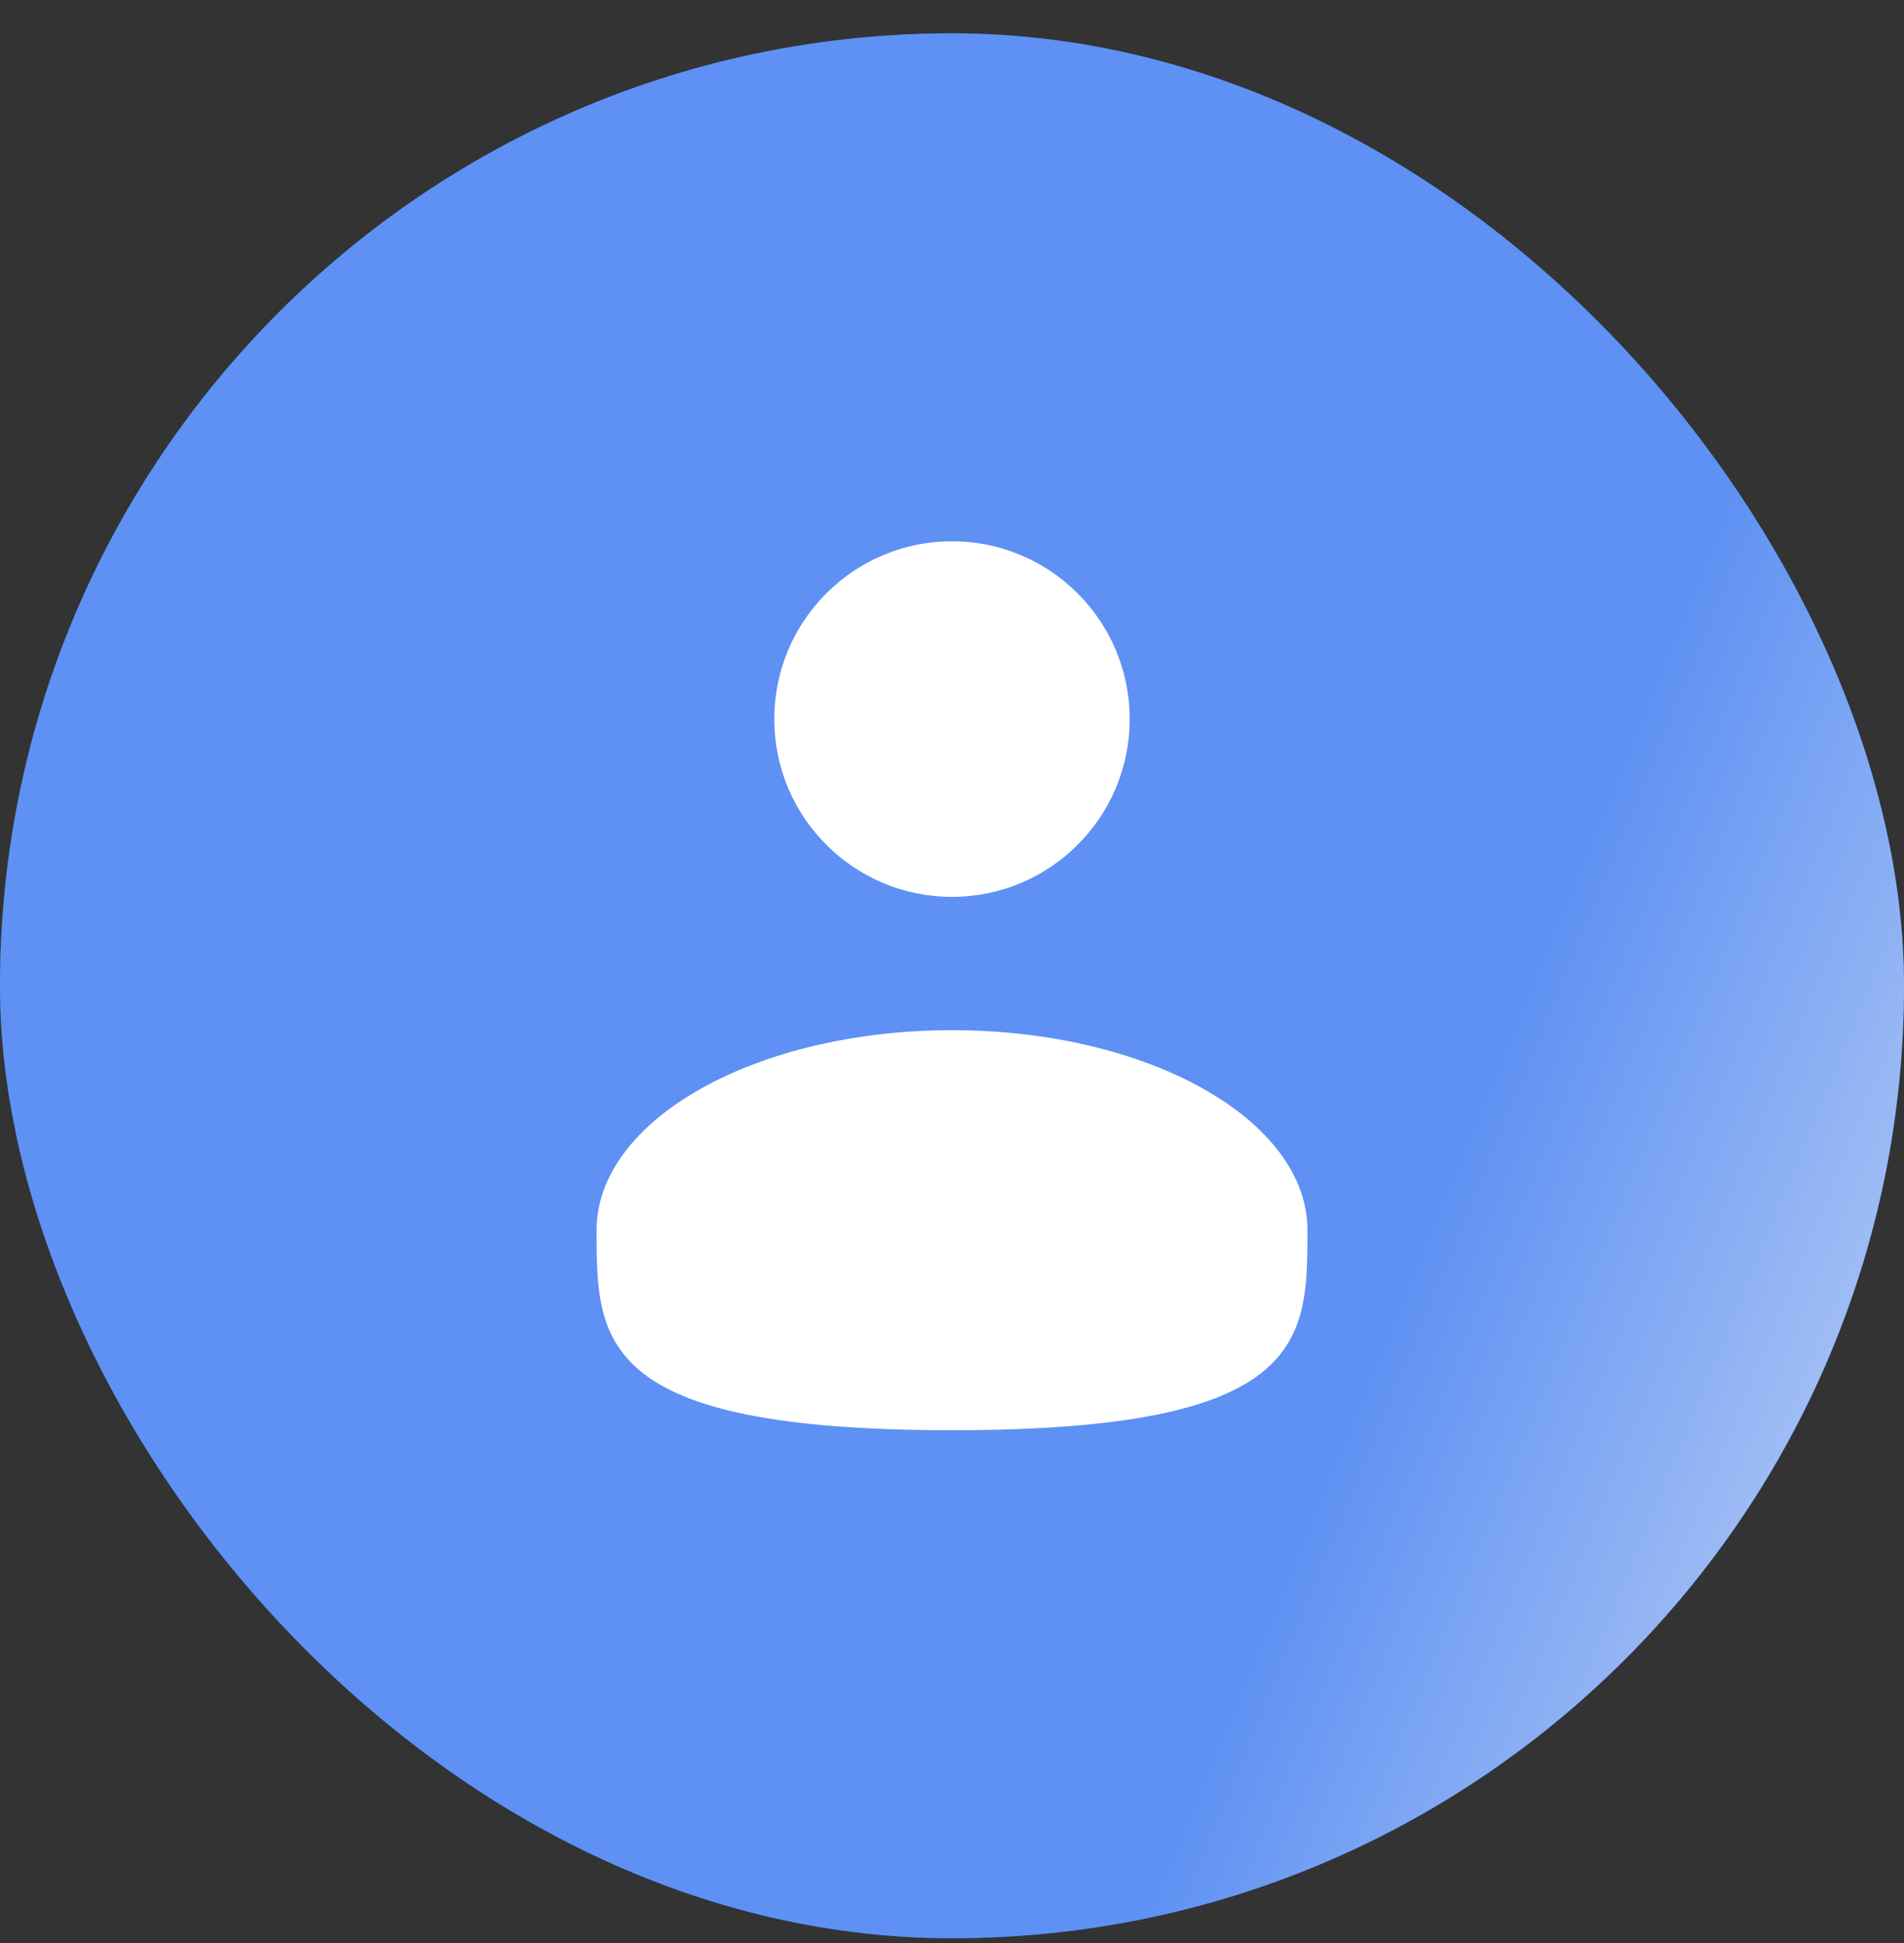
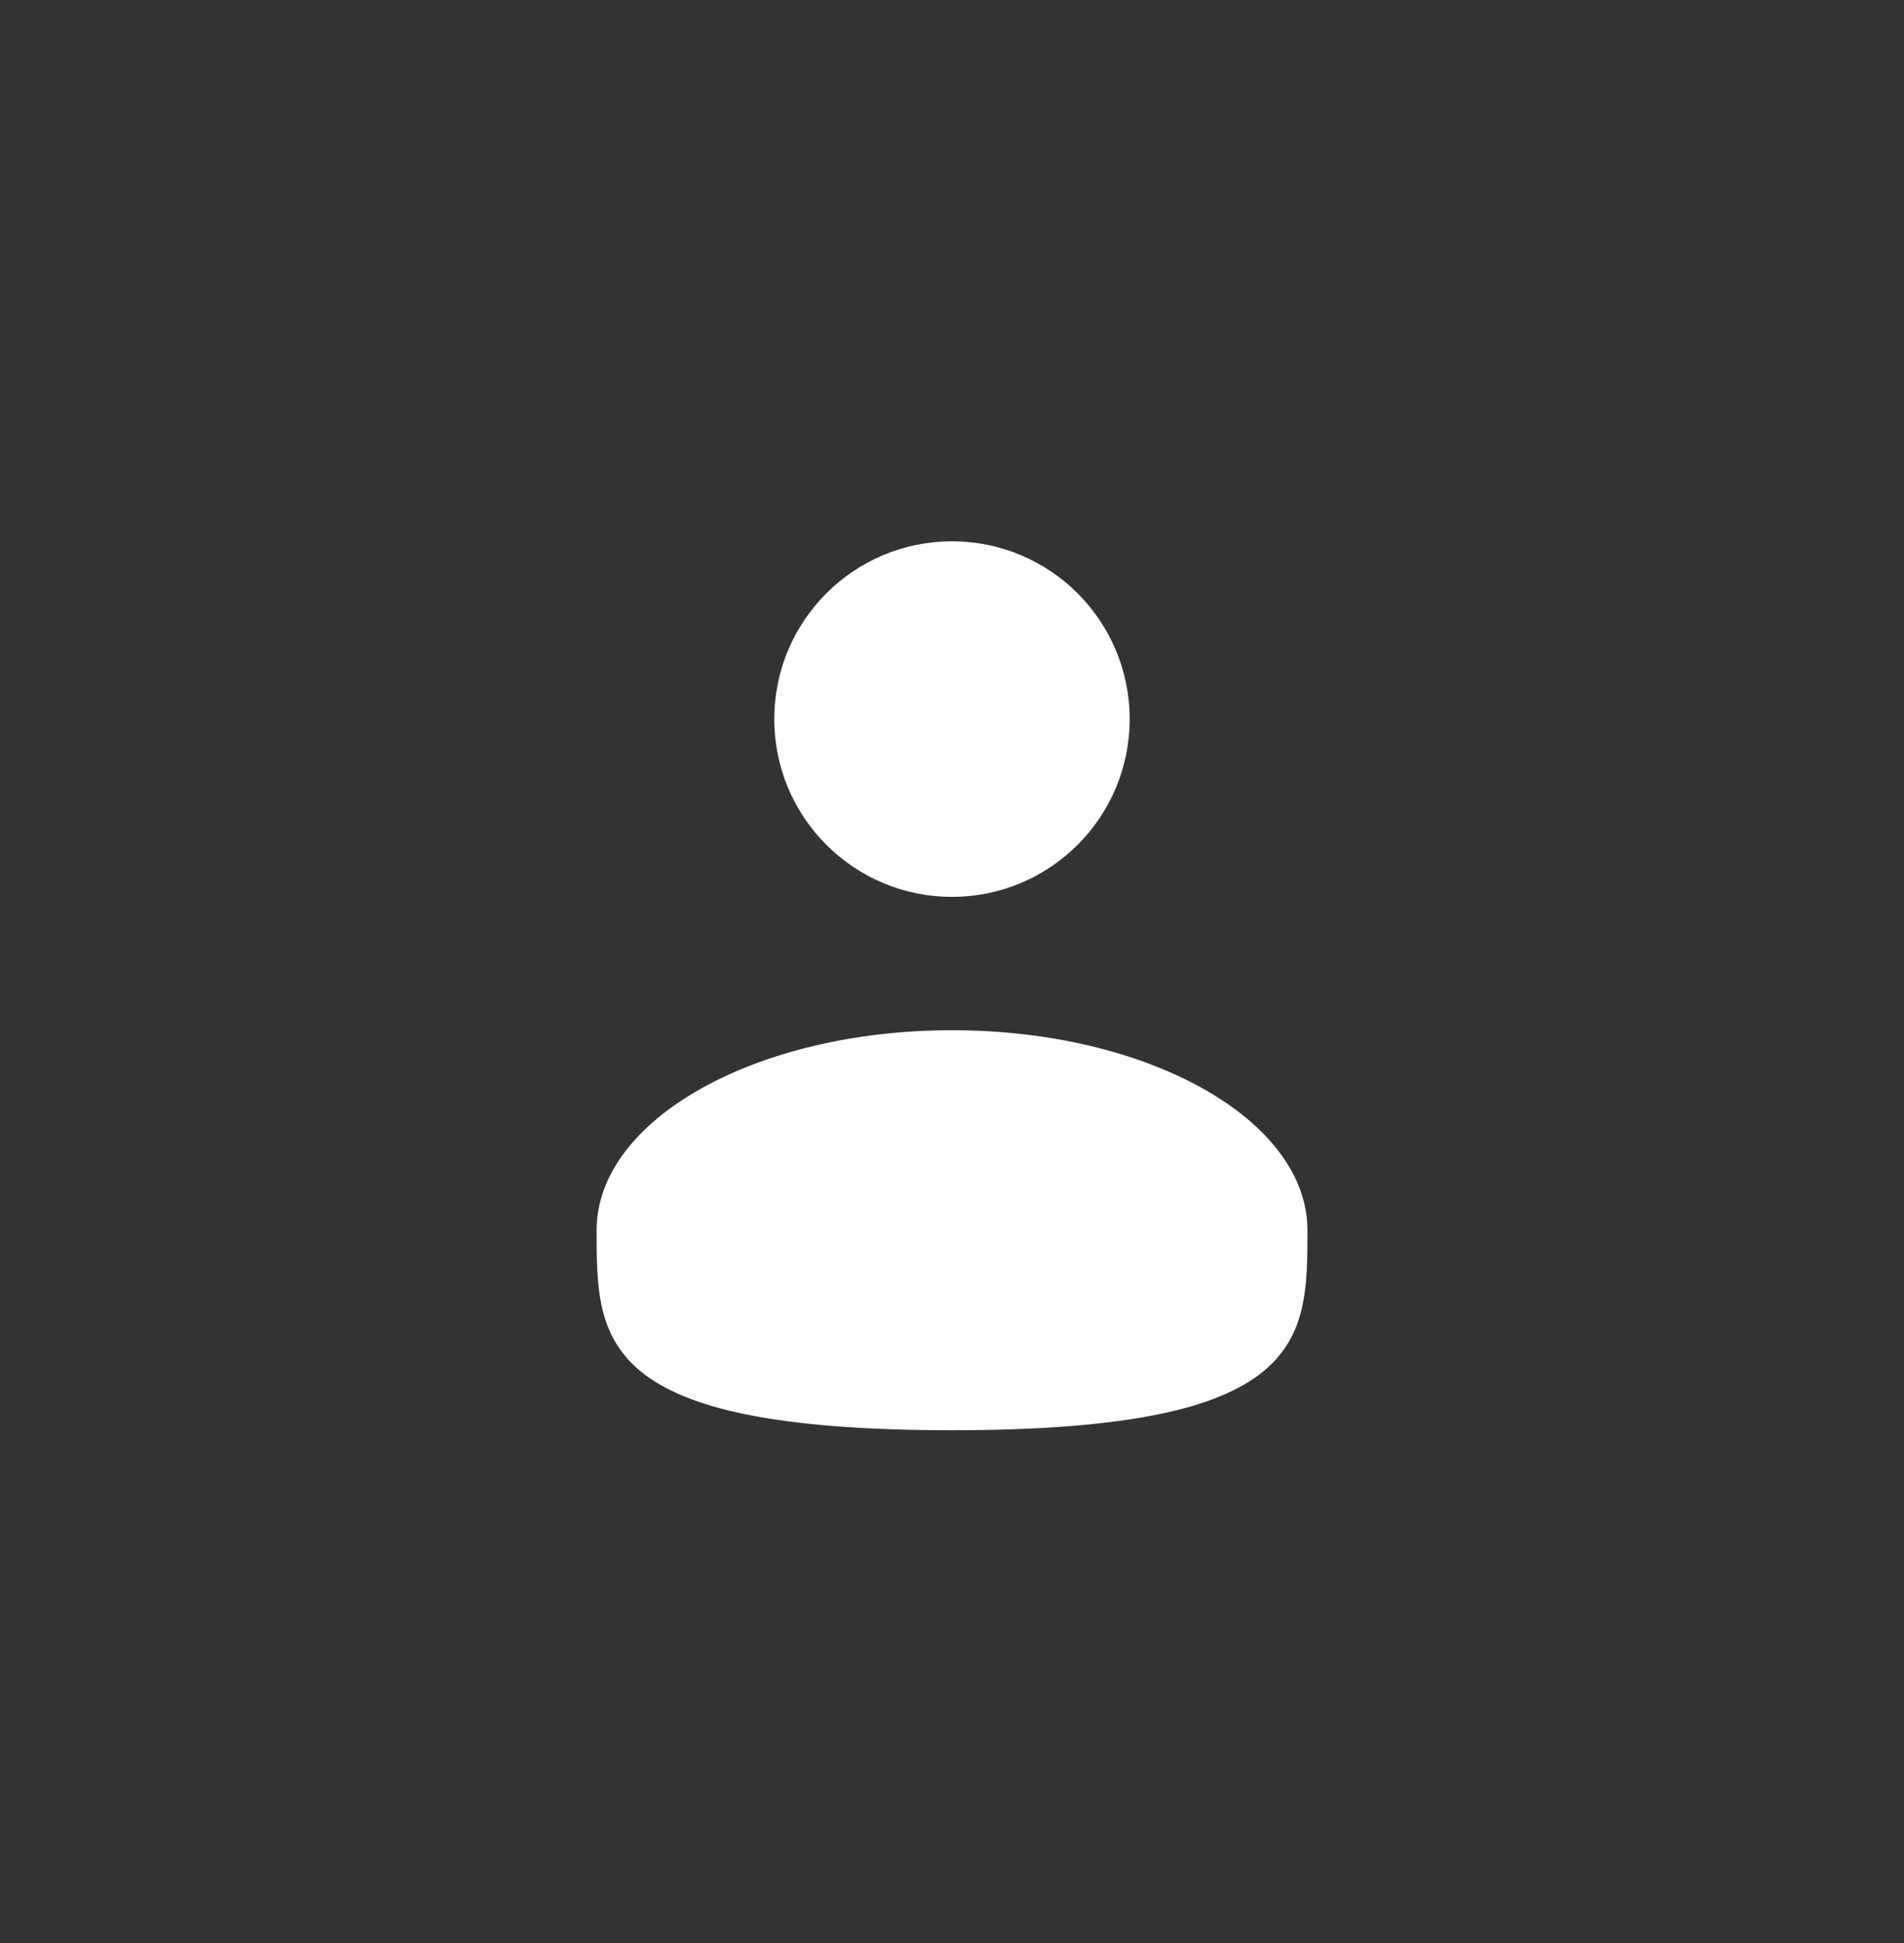
<svg xmlns="http://www.w3.org/2000/svg" width="50" height="51" viewBox="0 0 50 51" fill="none">
  <rect x="0" y="0" width="50" height="51" fill="#333333" stroke="none" />
-   <rect y="0.875" width="50" height="50" rx="25" fill="#1967D2" />
-   <rect y="0.875" width="50" height="50" rx="25" fill="url(#paint0_linear_30_615)" />
  <path d="M25 23.541C27.577 23.541 29.666 21.452 29.666 18.875C29.666 16.297 27.577 14.208 25 14.208C22.422 14.208 20.333 16.297 20.333 18.875C20.333 21.452 22.422 23.541 25 23.541Z" fill="white" />
  <path d="M34.334 32.291C34.334 35.19 34.334 37.541 25 37.541C15.667 37.541 15.667 35.19 15.667 32.291C15.667 29.392 19.846 27.041 25 27.041C30.155 27.041 34.334 29.392 34.334 32.291Z" fill="white" />
  <defs>
    <linearGradient id="paint0_linear_30_615" x1="5.357" y1="-29.239" x2="75.002" y2="-0.551" gradientUnits="userSpaceOnUse">
      <stop offset="0.705" stop-color="#5E91F3" />
      <stop offset="1" stop-color="#E0E7F6" />
    </linearGradient>
  </defs>
</svg>